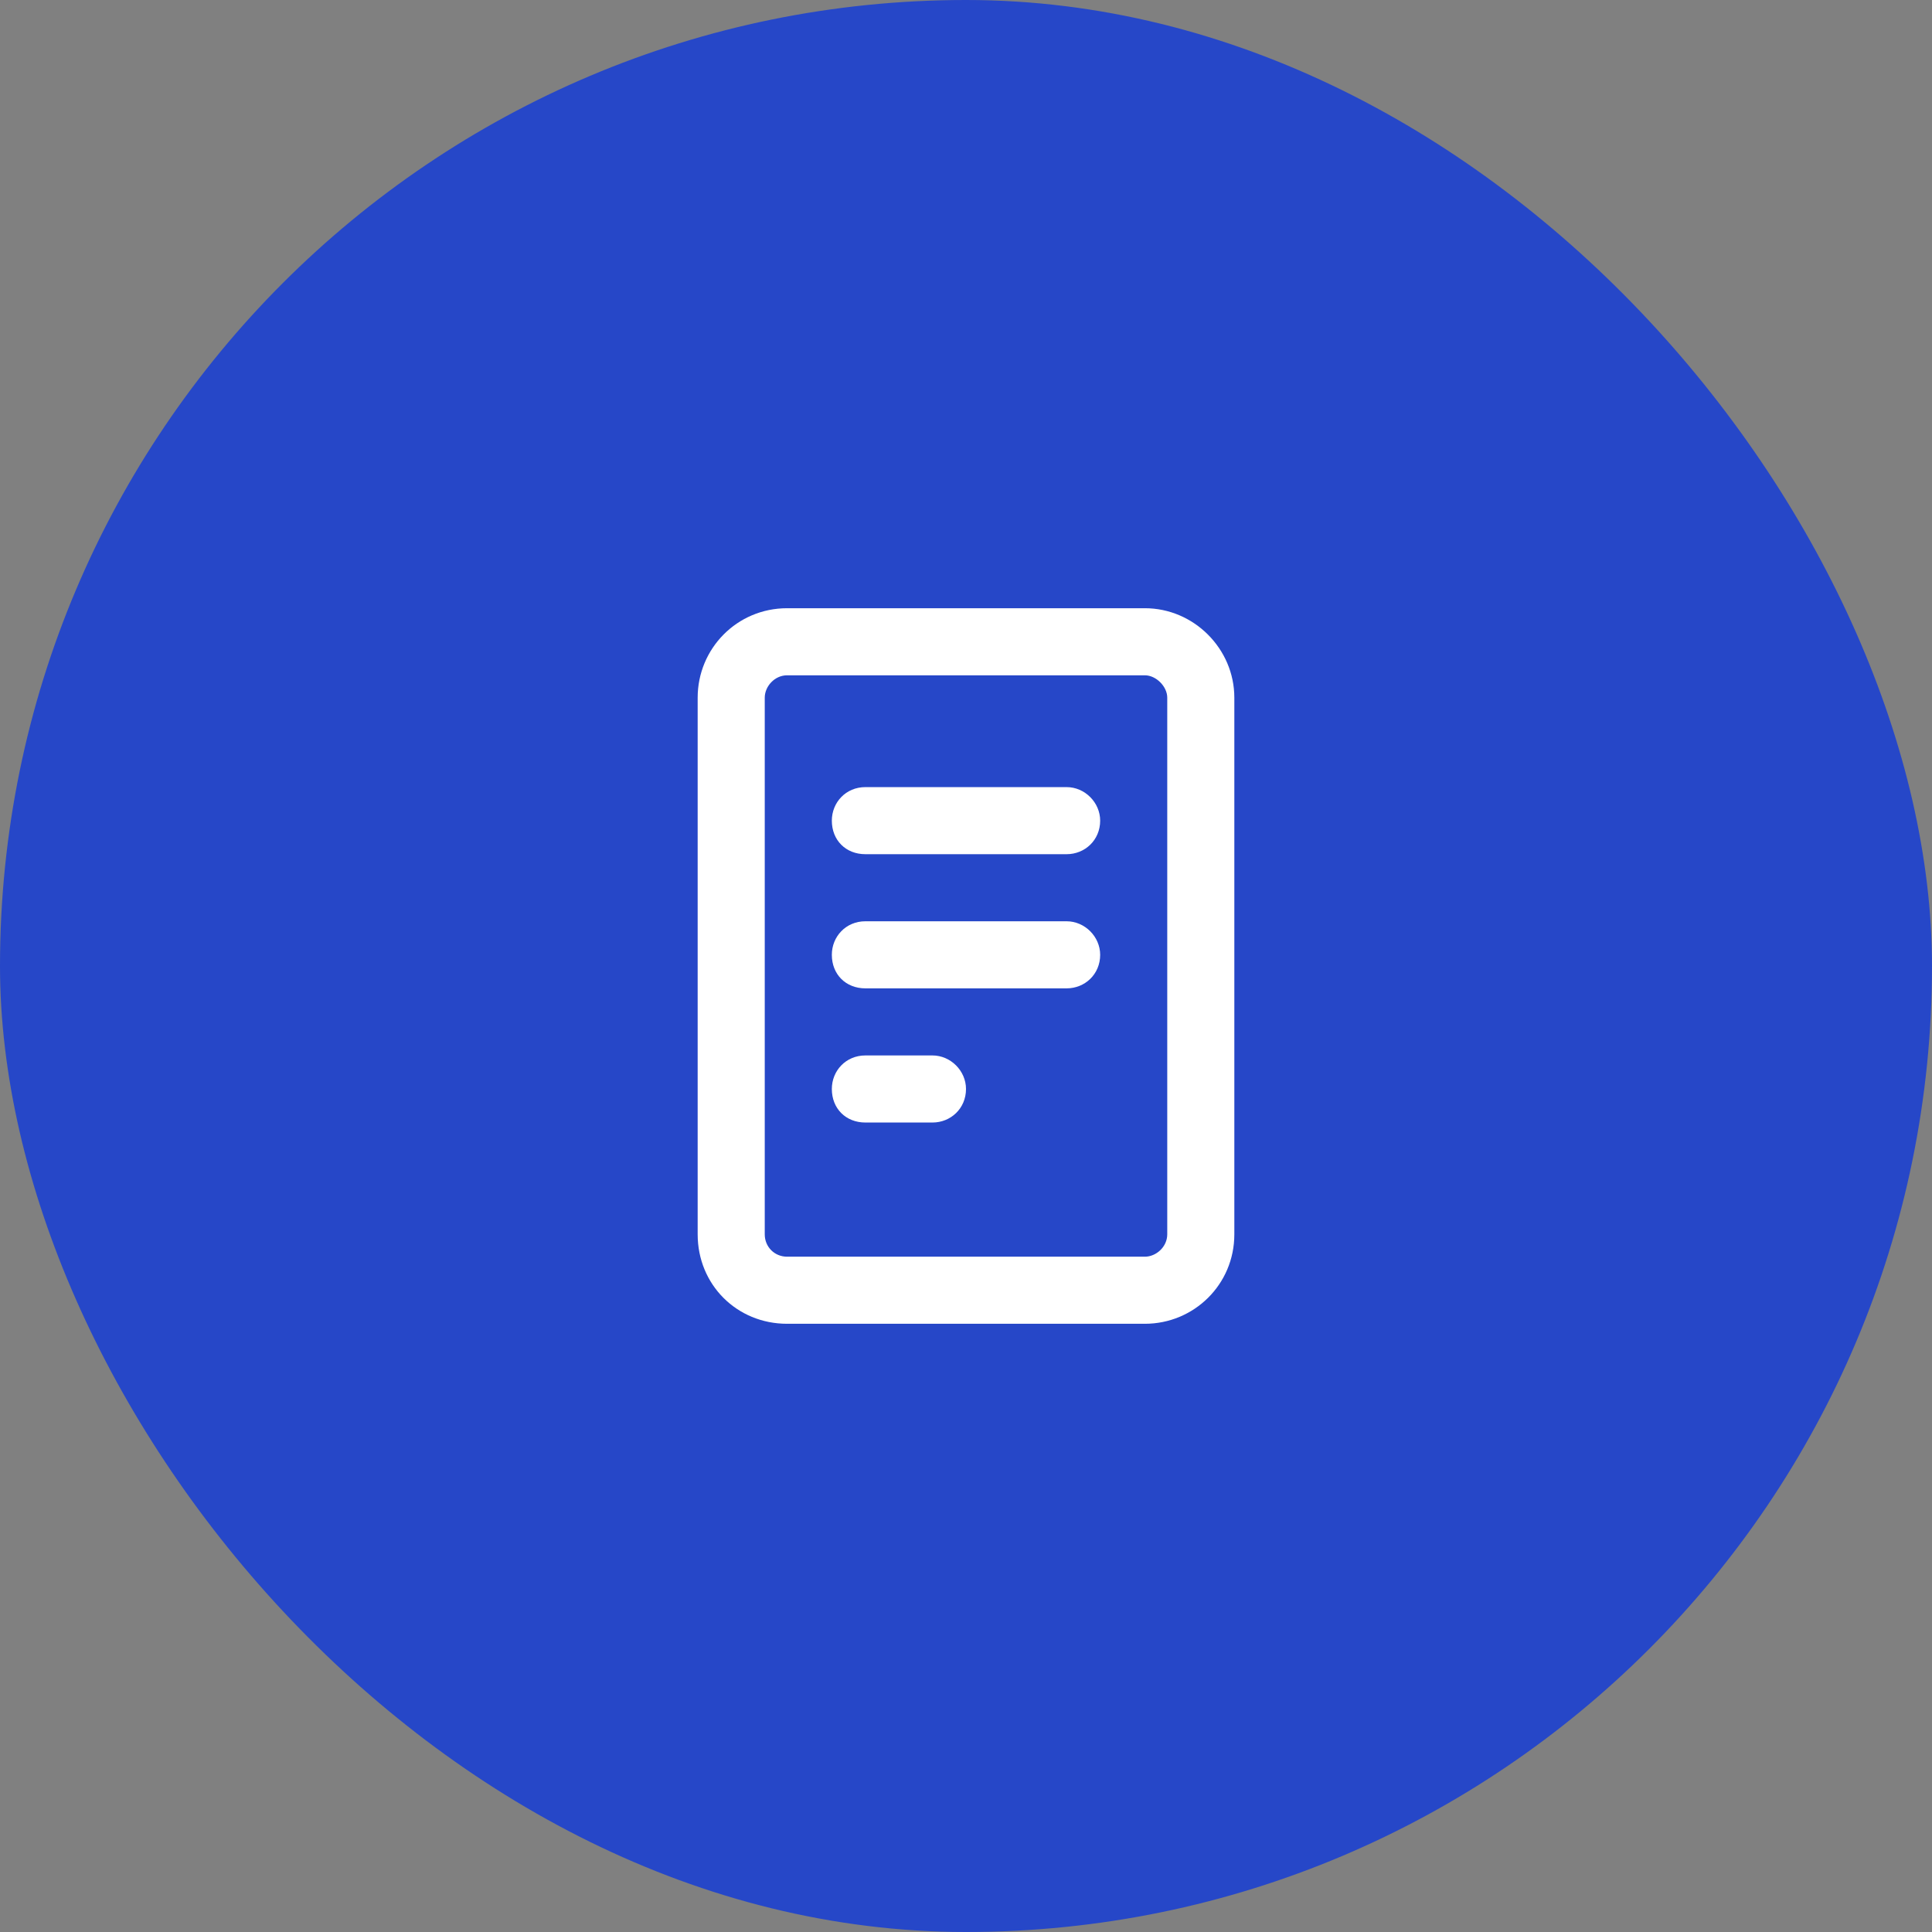
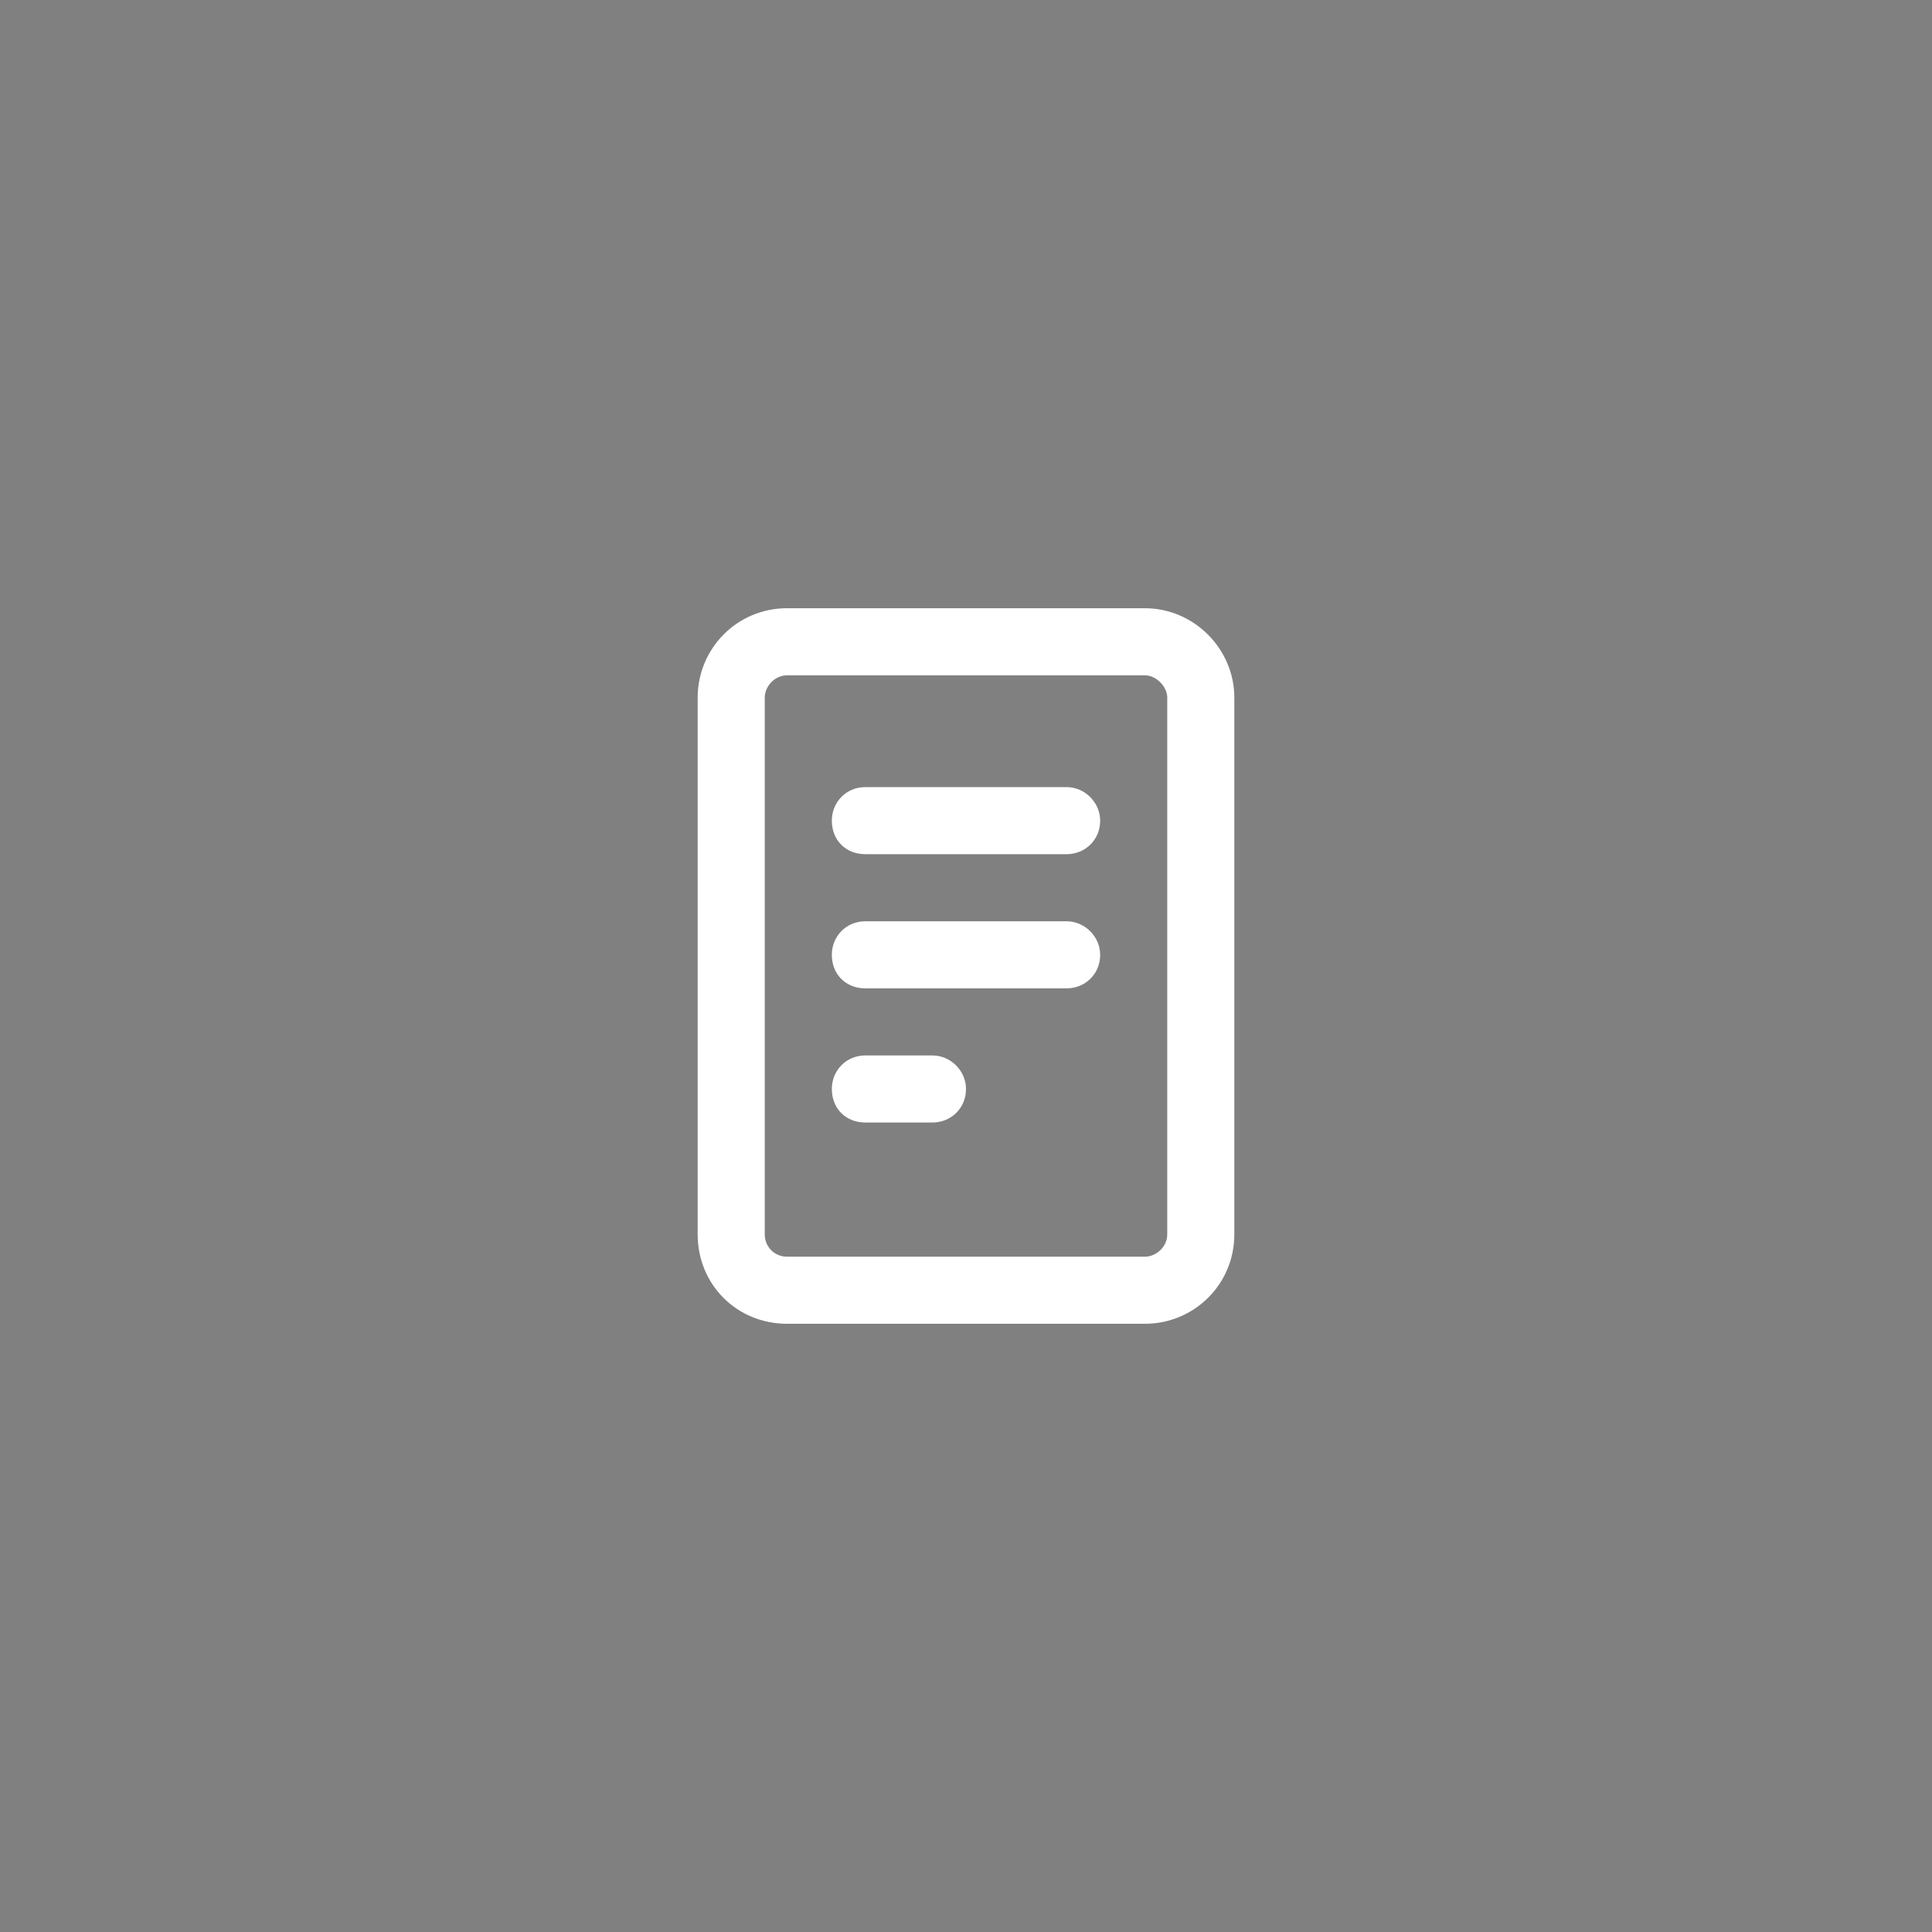
<svg xmlns="http://www.w3.org/2000/svg" fill="none" viewBox="0 0 108 108" height="108" width="108">
  <rect x="0" y="0" width="108" height="108" fill="#808080" stroke="none" />
-   <rect fill="#2647C8" rx="54" height="108" width="108" />
  <path fill="white" d="M59.625 51.5C60.641 51.5 61.5 52.359 61.5 53.375C61.5 54.469 60.641 55.25 59.625 55.25H48.375C47.281 55.25 46.5 54.469 46.5 53.375C46.5 52.359 47.281 51.5 48.375 51.5H59.625ZM52.125 59C53.141 59 54 59.859 54 60.875C54 61.969 53.141 62.75 52.125 62.75H48.375C47.281 62.75 46.5 61.969 46.5 60.875C46.5 59.859 47.281 59 48.375 59H52.125ZM59.625 44C60.641 44 61.5 44.859 61.5 45.875C61.5 46.969 60.641 47.75 59.625 47.75H48.375C47.281 47.75 46.5 46.969 46.5 45.875C46.5 44.859 47.281 44 48.375 44H59.625ZM64 34C66.734 34 69 36.266 69 39V69C69 71.812 66.734 74 64 74H44C41.188 74 39 71.812 39 69V39C39 36.266 41.188 34 44 34H64ZM65.25 69V39C65.25 38.375 64.625 37.75 64 37.75H44C43.297 37.75 42.75 38.375 42.75 39V69C42.75 69.703 43.297 70.25 44 70.25H64C64.625 70.25 65.25 69.703 65.25 69Z" />
</svg>